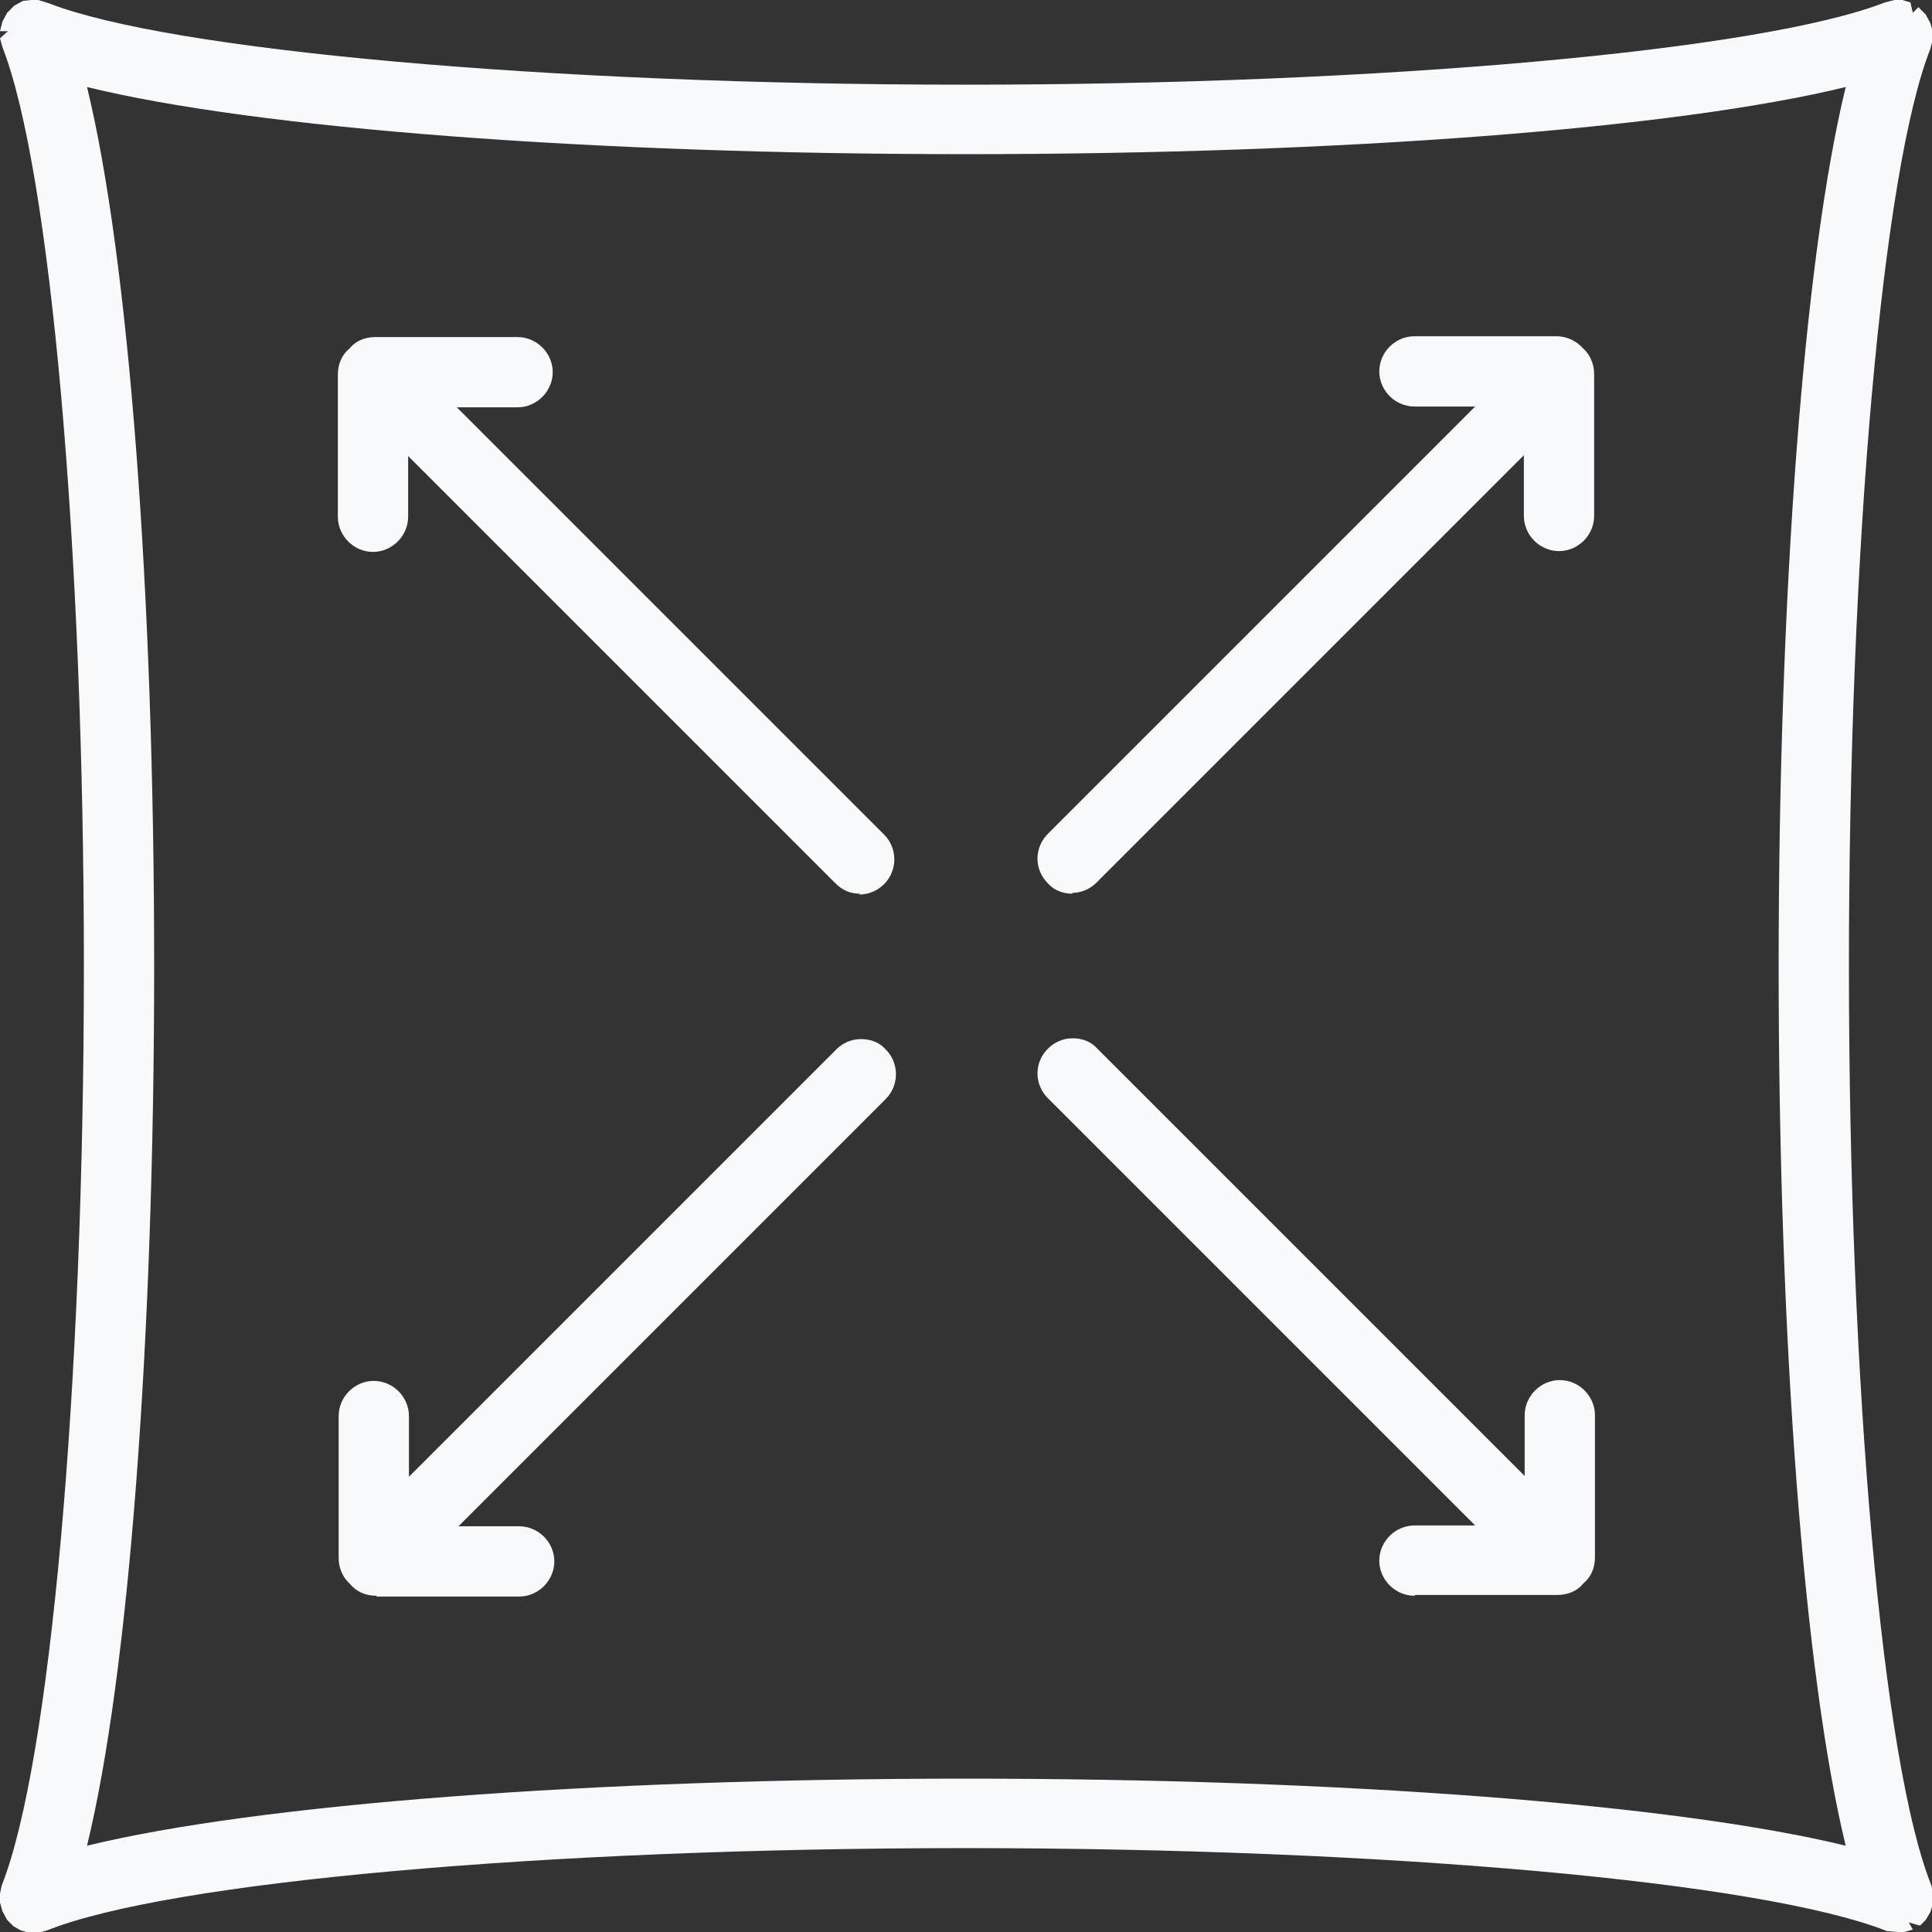
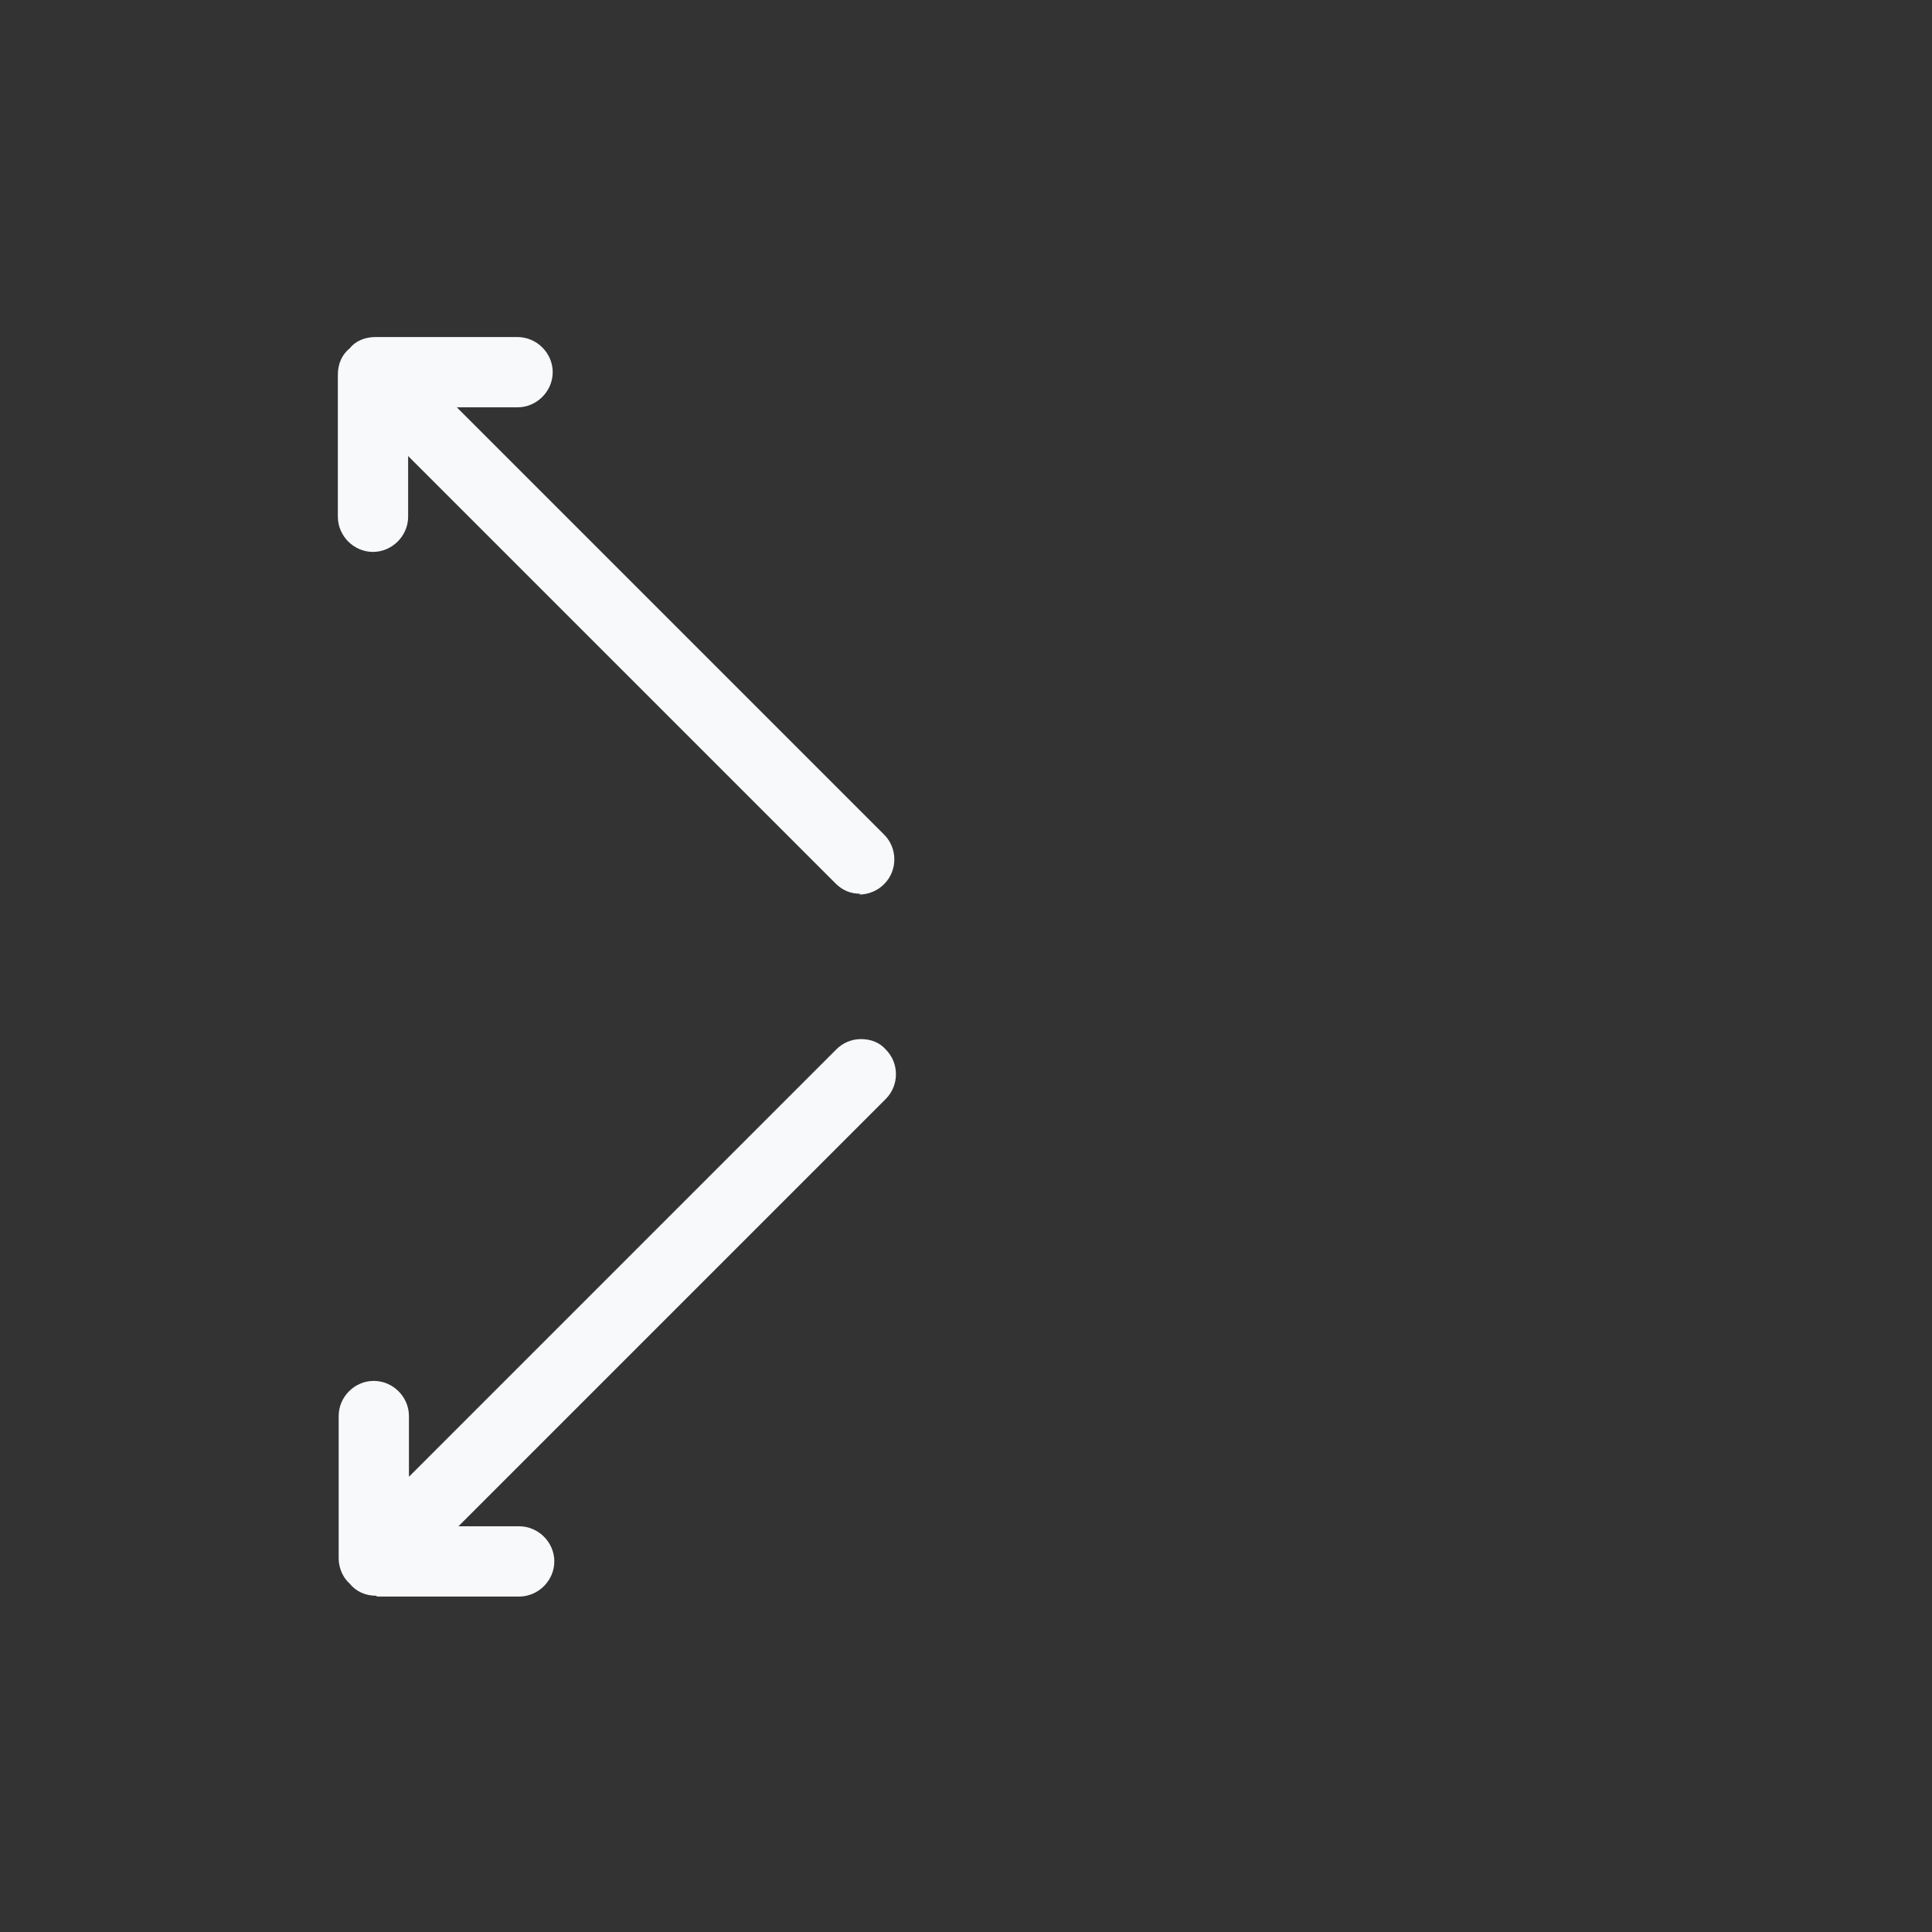
<svg xmlns="http://www.w3.org/2000/svg" width="24" height="24" viewBox="0 0 24 24" fill="none">
  <rect x="0" y="0" width="24" height="24" fill="#333333" stroke="none" />
  <g clip-path="url(#clip0_2769_289)">
-     <path d="M17.571 19.823C17.333 19.823 17.134 19.625 17.134 19.387C17.134 19.148 17.333 18.95 17.571 18.95H18.325L13.017 13.642C12.938 13.563 12.888 13.454 12.888 13.335C12.888 13.215 12.938 13.106 13.017 13.027C13.096 12.948 13.205 12.898 13.325 12.898C13.444 12.898 13.553 12.938 13.632 13.027L18.94 18.335V17.581C18.94 17.343 19.139 17.144 19.377 17.144C19.615 17.144 19.813 17.343 19.813 17.581V19.347C19.813 19.476 19.764 19.595 19.664 19.674C19.595 19.764 19.476 19.813 19.347 19.813H17.581L17.571 19.823Z" fill="#F8F9FA" />
    <path d="M10.685 11.102C10.566 11.102 10.467 11.062 10.378 10.973L5.07 5.665V6.419C5.07 6.657 4.871 6.856 4.633 6.856C4.395 6.856 4.197 6.657 4.197 6.419V4.653C4.197 4.524 4.246 4.405 4.346 4.326C4.415 4.236 4.534 4.187 4.663 4.187H6.429C6.667 4.187 6.866 4.385 6.866 4.623C6.866 4.861 6.667 5.06 6.429 5.06H5.675L10.983 10.368C11.152 10.537 11.152 10.814 10.983 10.983C10.904 11.062 10.794 11.112 10.675 11.112L10.685 11.102Z" fill="#F8F9FA" />
-     <path d="M23.444 23.99C21.897 23.375 17.204 22.958 11.995 22.958C6.786 22.958 2.093 23.375 0.585 23.98L0.476 24.01H0.367L0.258 23.98L0.169 23.93L0.089 23.851L0.03 23.742L0 23.633V23.524L0.02 23.425C0.625 21.907 1.042 17.214 1.042 12.005C1.042 6.796 0.625 2.103 0.03 0.585L0 0.476L0.099 0.387H0L0.03 0.268L0.089 0.159L0.179 0.069L0.288 0.01L0.387 0H0.476L0.605 0.04C2.103 0.625 6.796 1.052 11.995 1.052C17.194 1.052 21.897 0.625 23.415 0.03L23.534 0H23.633L23.732 0.03L23.762 0.159L23.831 0.089L23.921 0.179L23.98 0.288L24.01 0.397V0.486L23.98 0.605C23.385 2.113 22.968 6.806 22.968 12.005C22.968 17.204 23.385 21.907 23.99 23.415L24.02 23.534V23.623L23.98 23.752L23.921 23.851L23.851 23.921L23.712 23.881L23.762 23.97L23.653 24H23.583L23.454 23.99H23.444ZM12.005 22.095C16.668 22.095 20.815 22.413 22.928 22.928C22.413 20.815 22.095 16.668 22.095 12.005C22.095 7.342 22.413 3.195 22.928 1.081C20.815 1.597 16.658 1.915 12.005 1.915C7.352 1.915 3.185 1.597 1.081 1.081C1.597 3.195 1.915 7.342 1.915 12.005C1.915 16.668 1.597 20.815 1.081 22.928C3.195 22.413 7.342 22.095 12.005 22.095Z" fill="#F8F9FA" />
    <path d="M4.673 19.823C4.544 19.823 4.425 19.773 4.346 19.674C4.266 19.605 4.207 19.486 4.207 19.357V17.591C4.207 17.352 4.405 17.154 4.643 17.154C4.881 17.154 5.08 17.352 5.08 17.591V18.345L10.388 13.037C10.467 12.957 10.576 12.908 10.695 12.908C10.814 12.908 10.924 12.947 11.003 13.037C11.172 13.205 11.172 13.483 11.003 13.652L5.695 18.96H6.449C6.687 18.96 6.886 19.158 6.886 19.396C6.886 19.634 6.687 19.833 6.449 19.833H4.683L4.673 19.823Z" fill="#F8F9FA" />
-     <path d="M13.325 11.102C13.205 11.102 13.096 11.062 13.017 10.973C12.938 10.894 12.888 10.785 12.888 10.666C12.888 10.547 12.938 10.437 13.017 10.358L18.325 5.05H17.571C17.333 5.05 17.134 4.852 17.134 4.614C17.134 4.375 17.333 4.177 17.571 4.177H19.337C19.466 4.177 19.585 4.237 19.664 4.326C19.744 4.395 19.803 4.514 19.803 4.643V6.409C19.803 6.647 19.605 6.846 19.367 6.846C19.128 6.846 18.93 6.647 18.93 6.409V5.655L13.622 10.963C13.543 11.043 13.434 11.092 13.315 11.092L13.325 11.102Z" fill="#F8F9FA" />
  </g>
  <defs>
    <clipPath id="clip0_2769_289">
      <rect width="24" height="24.01" fill="white" />
    </clipPath>
  </defs>
</svg>